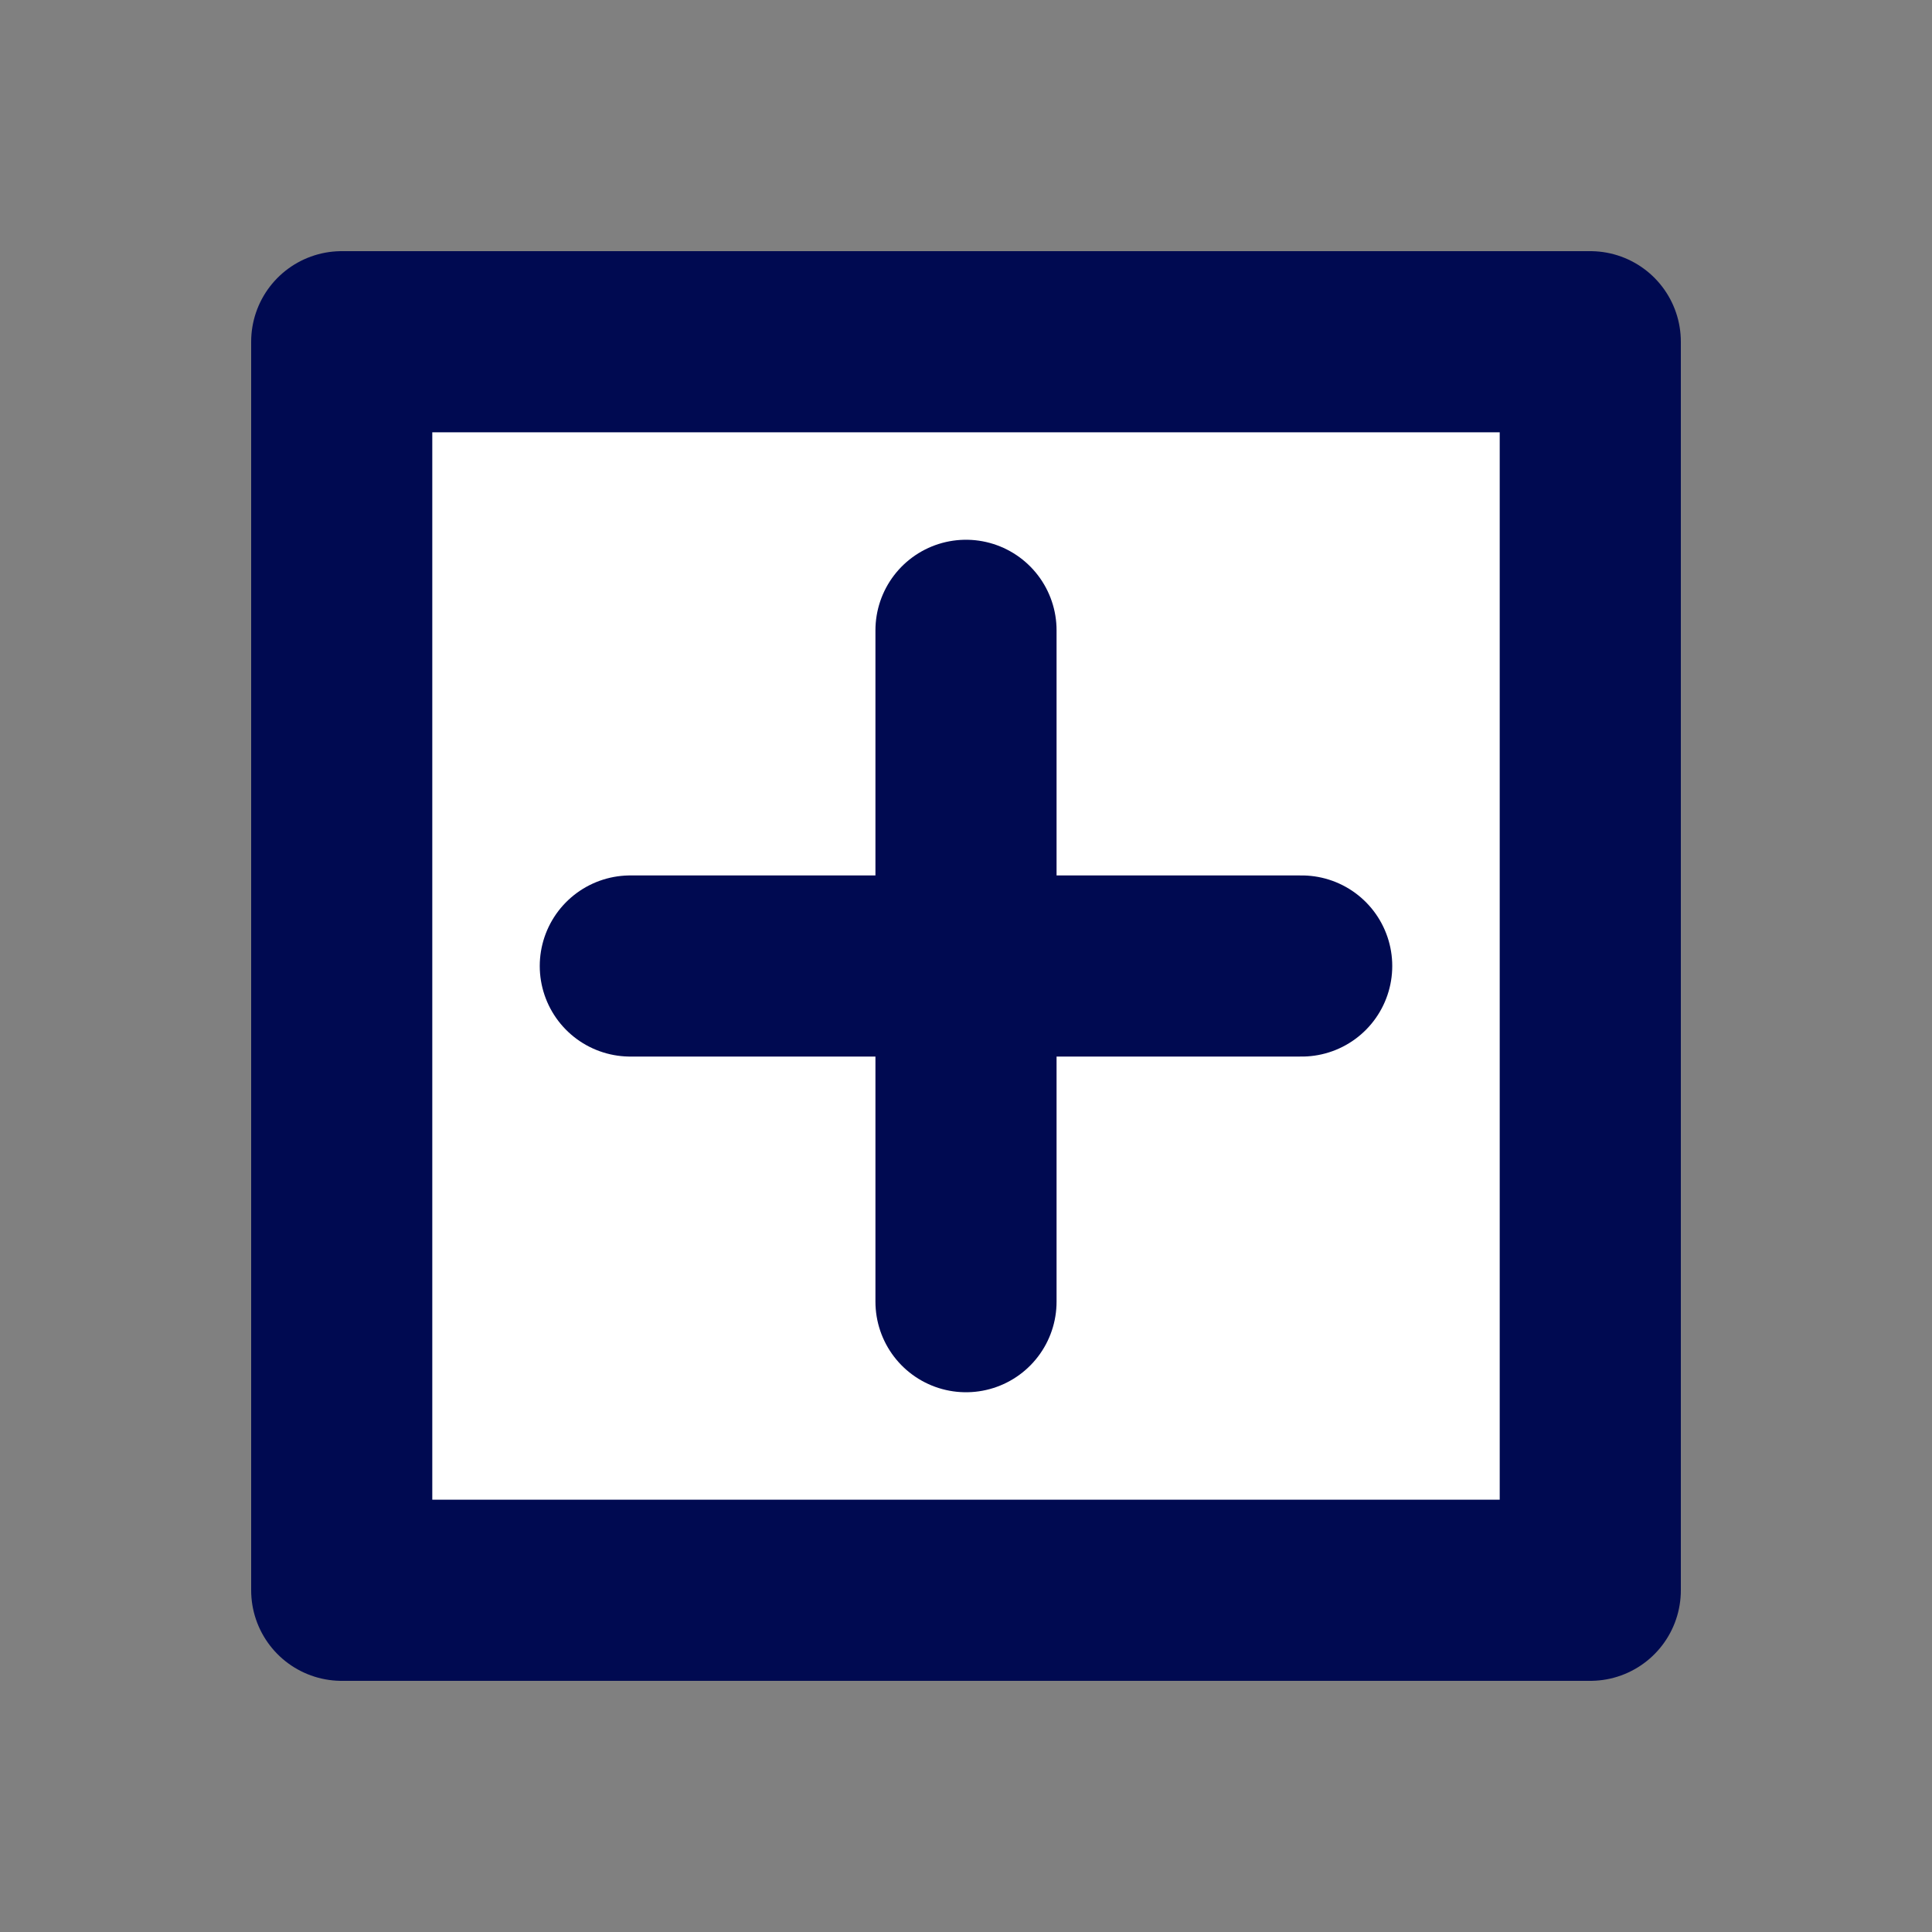
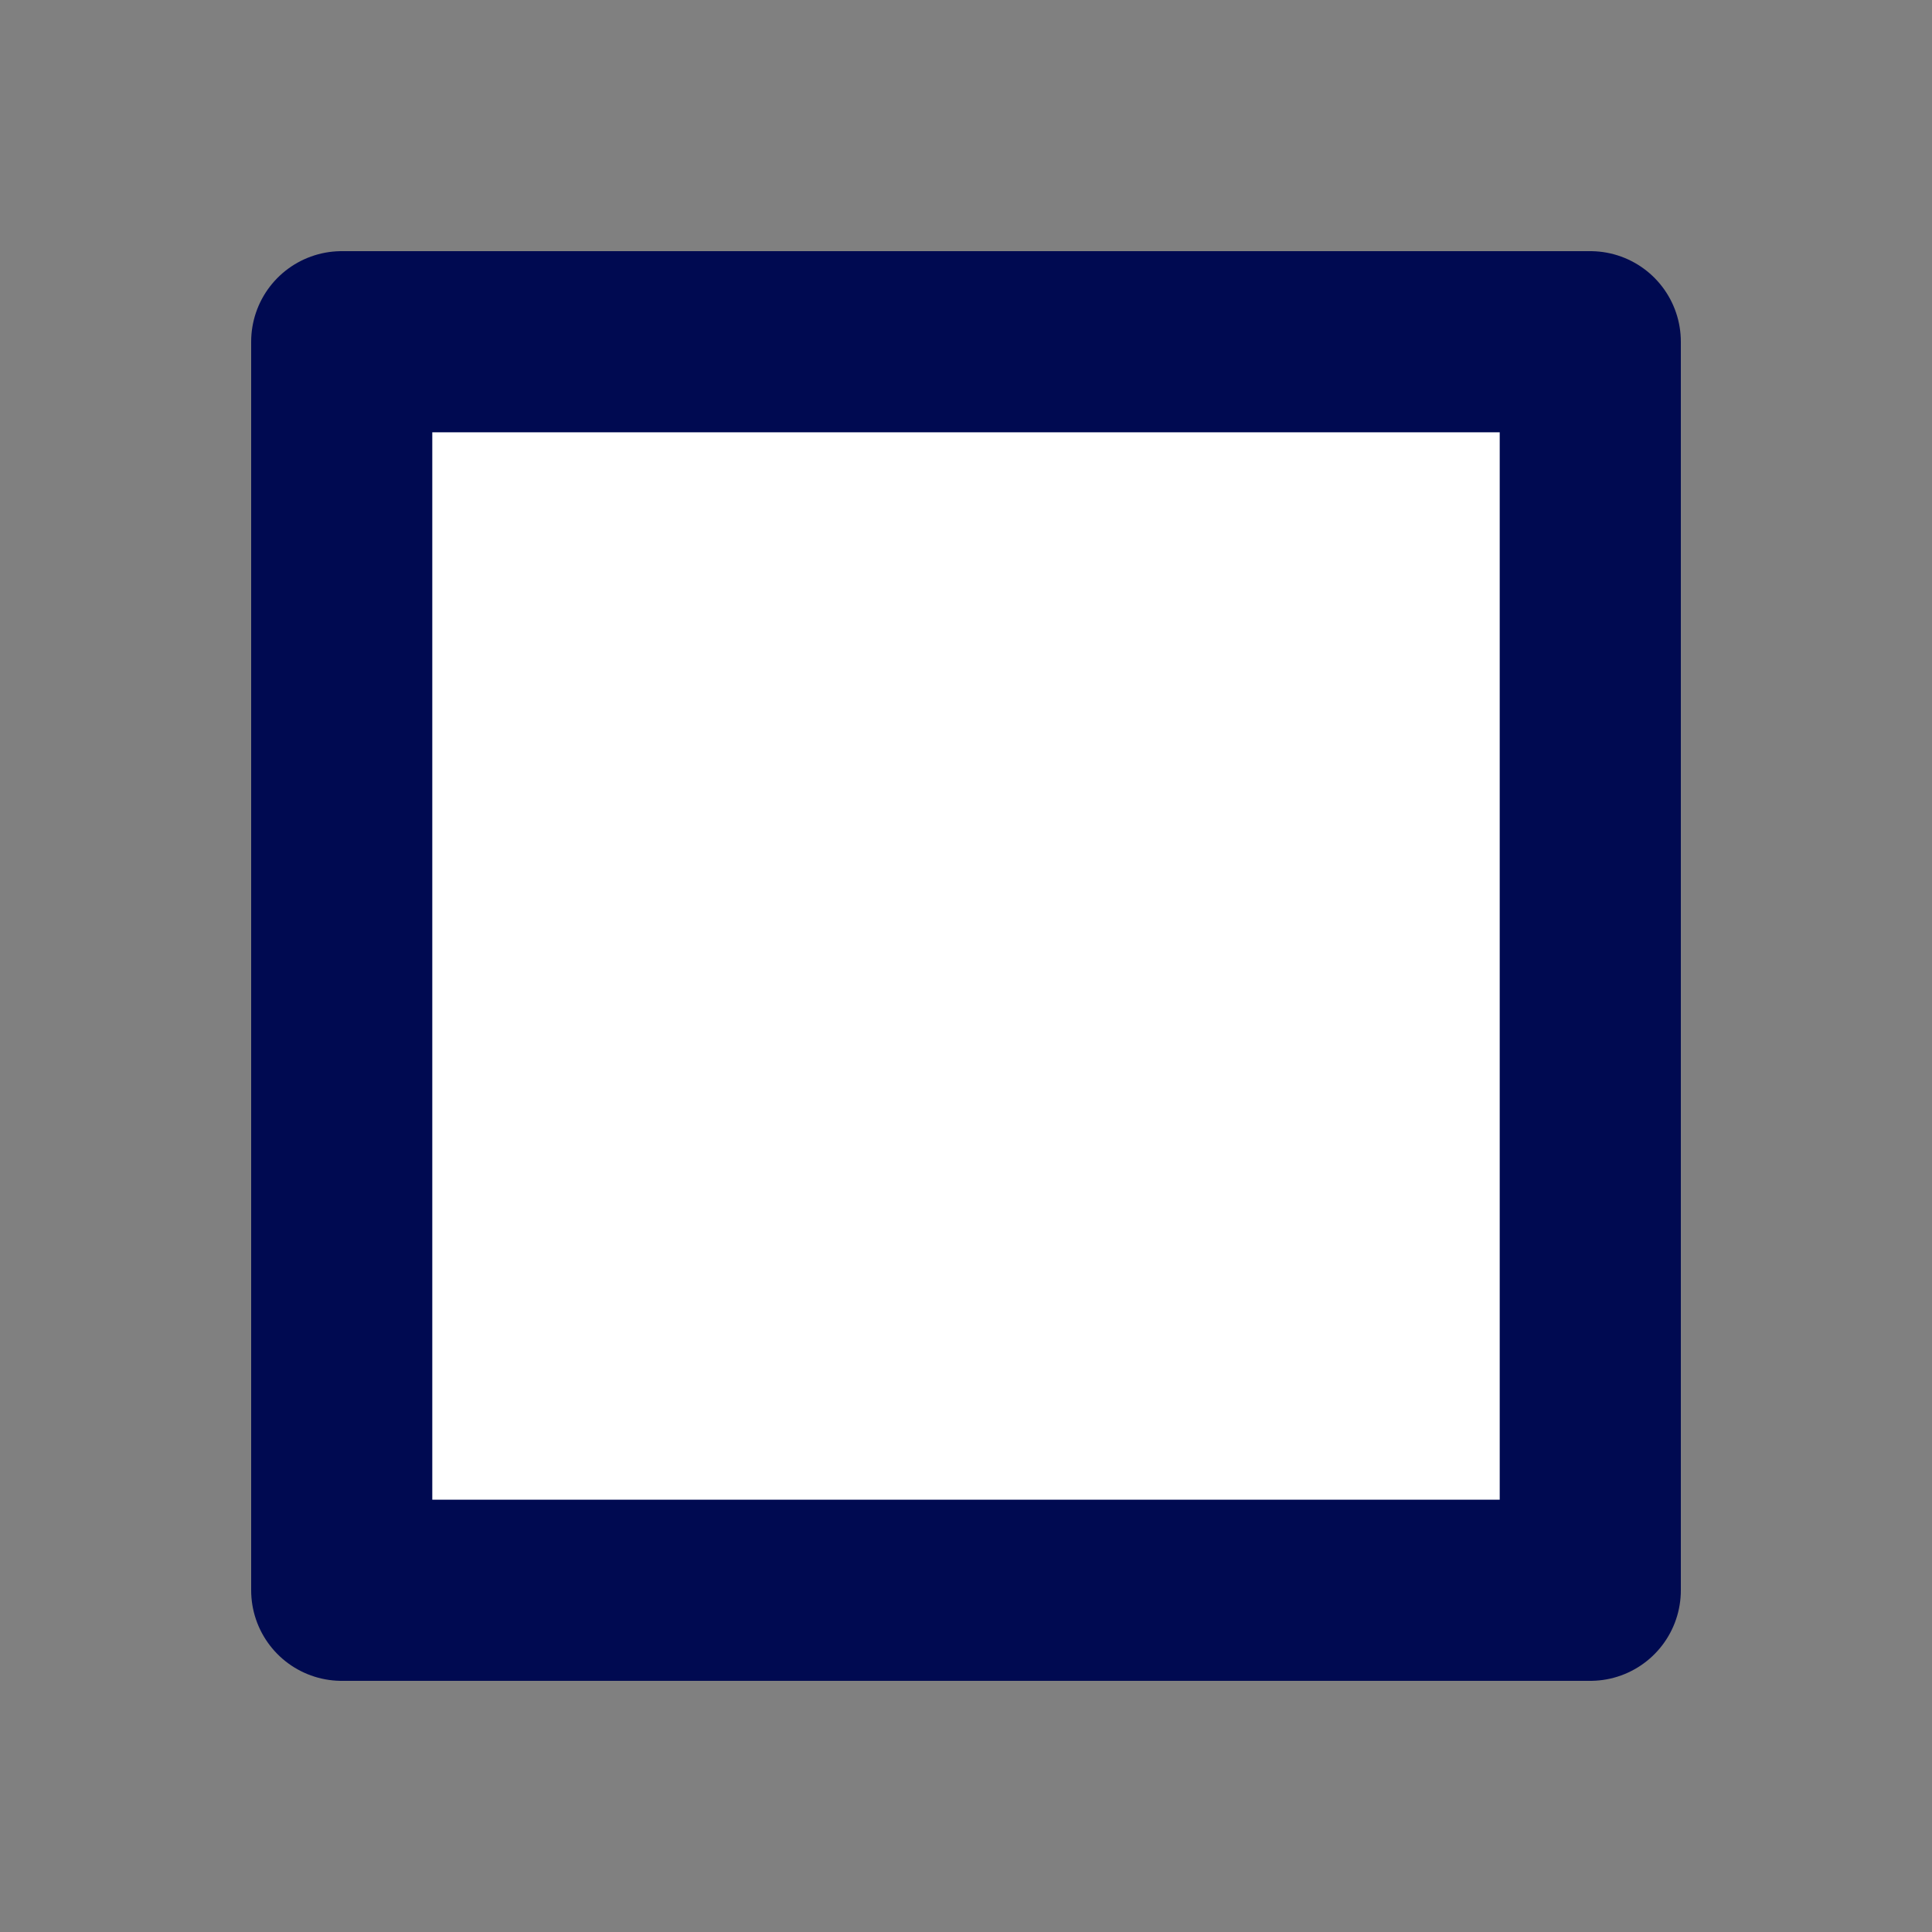
<svg xmlns="http://www.w3.org/2000/svg" width="16" height="16" viewBox="0 0 16 16">
  <rect x="0" y="0" width="16" height="16" fill="#808080" stroke="none" />
  <defs>
    <style>.a{fill:#fff;stroke:#000a51;stroke-linecap:round;stroke-linejoin:round;stroke-width:1.5px;}</style>
  </defs>
  <rect class="a" x="2.83" y="2.83" width="10.34" height="10.34" />
-   <line class="a" x1="5.22" y1="8" x2="10.78" y2="8" />
-   <line class="a" x1="8" y1="10.78" x2="8" y2="5.22" />
</svg>